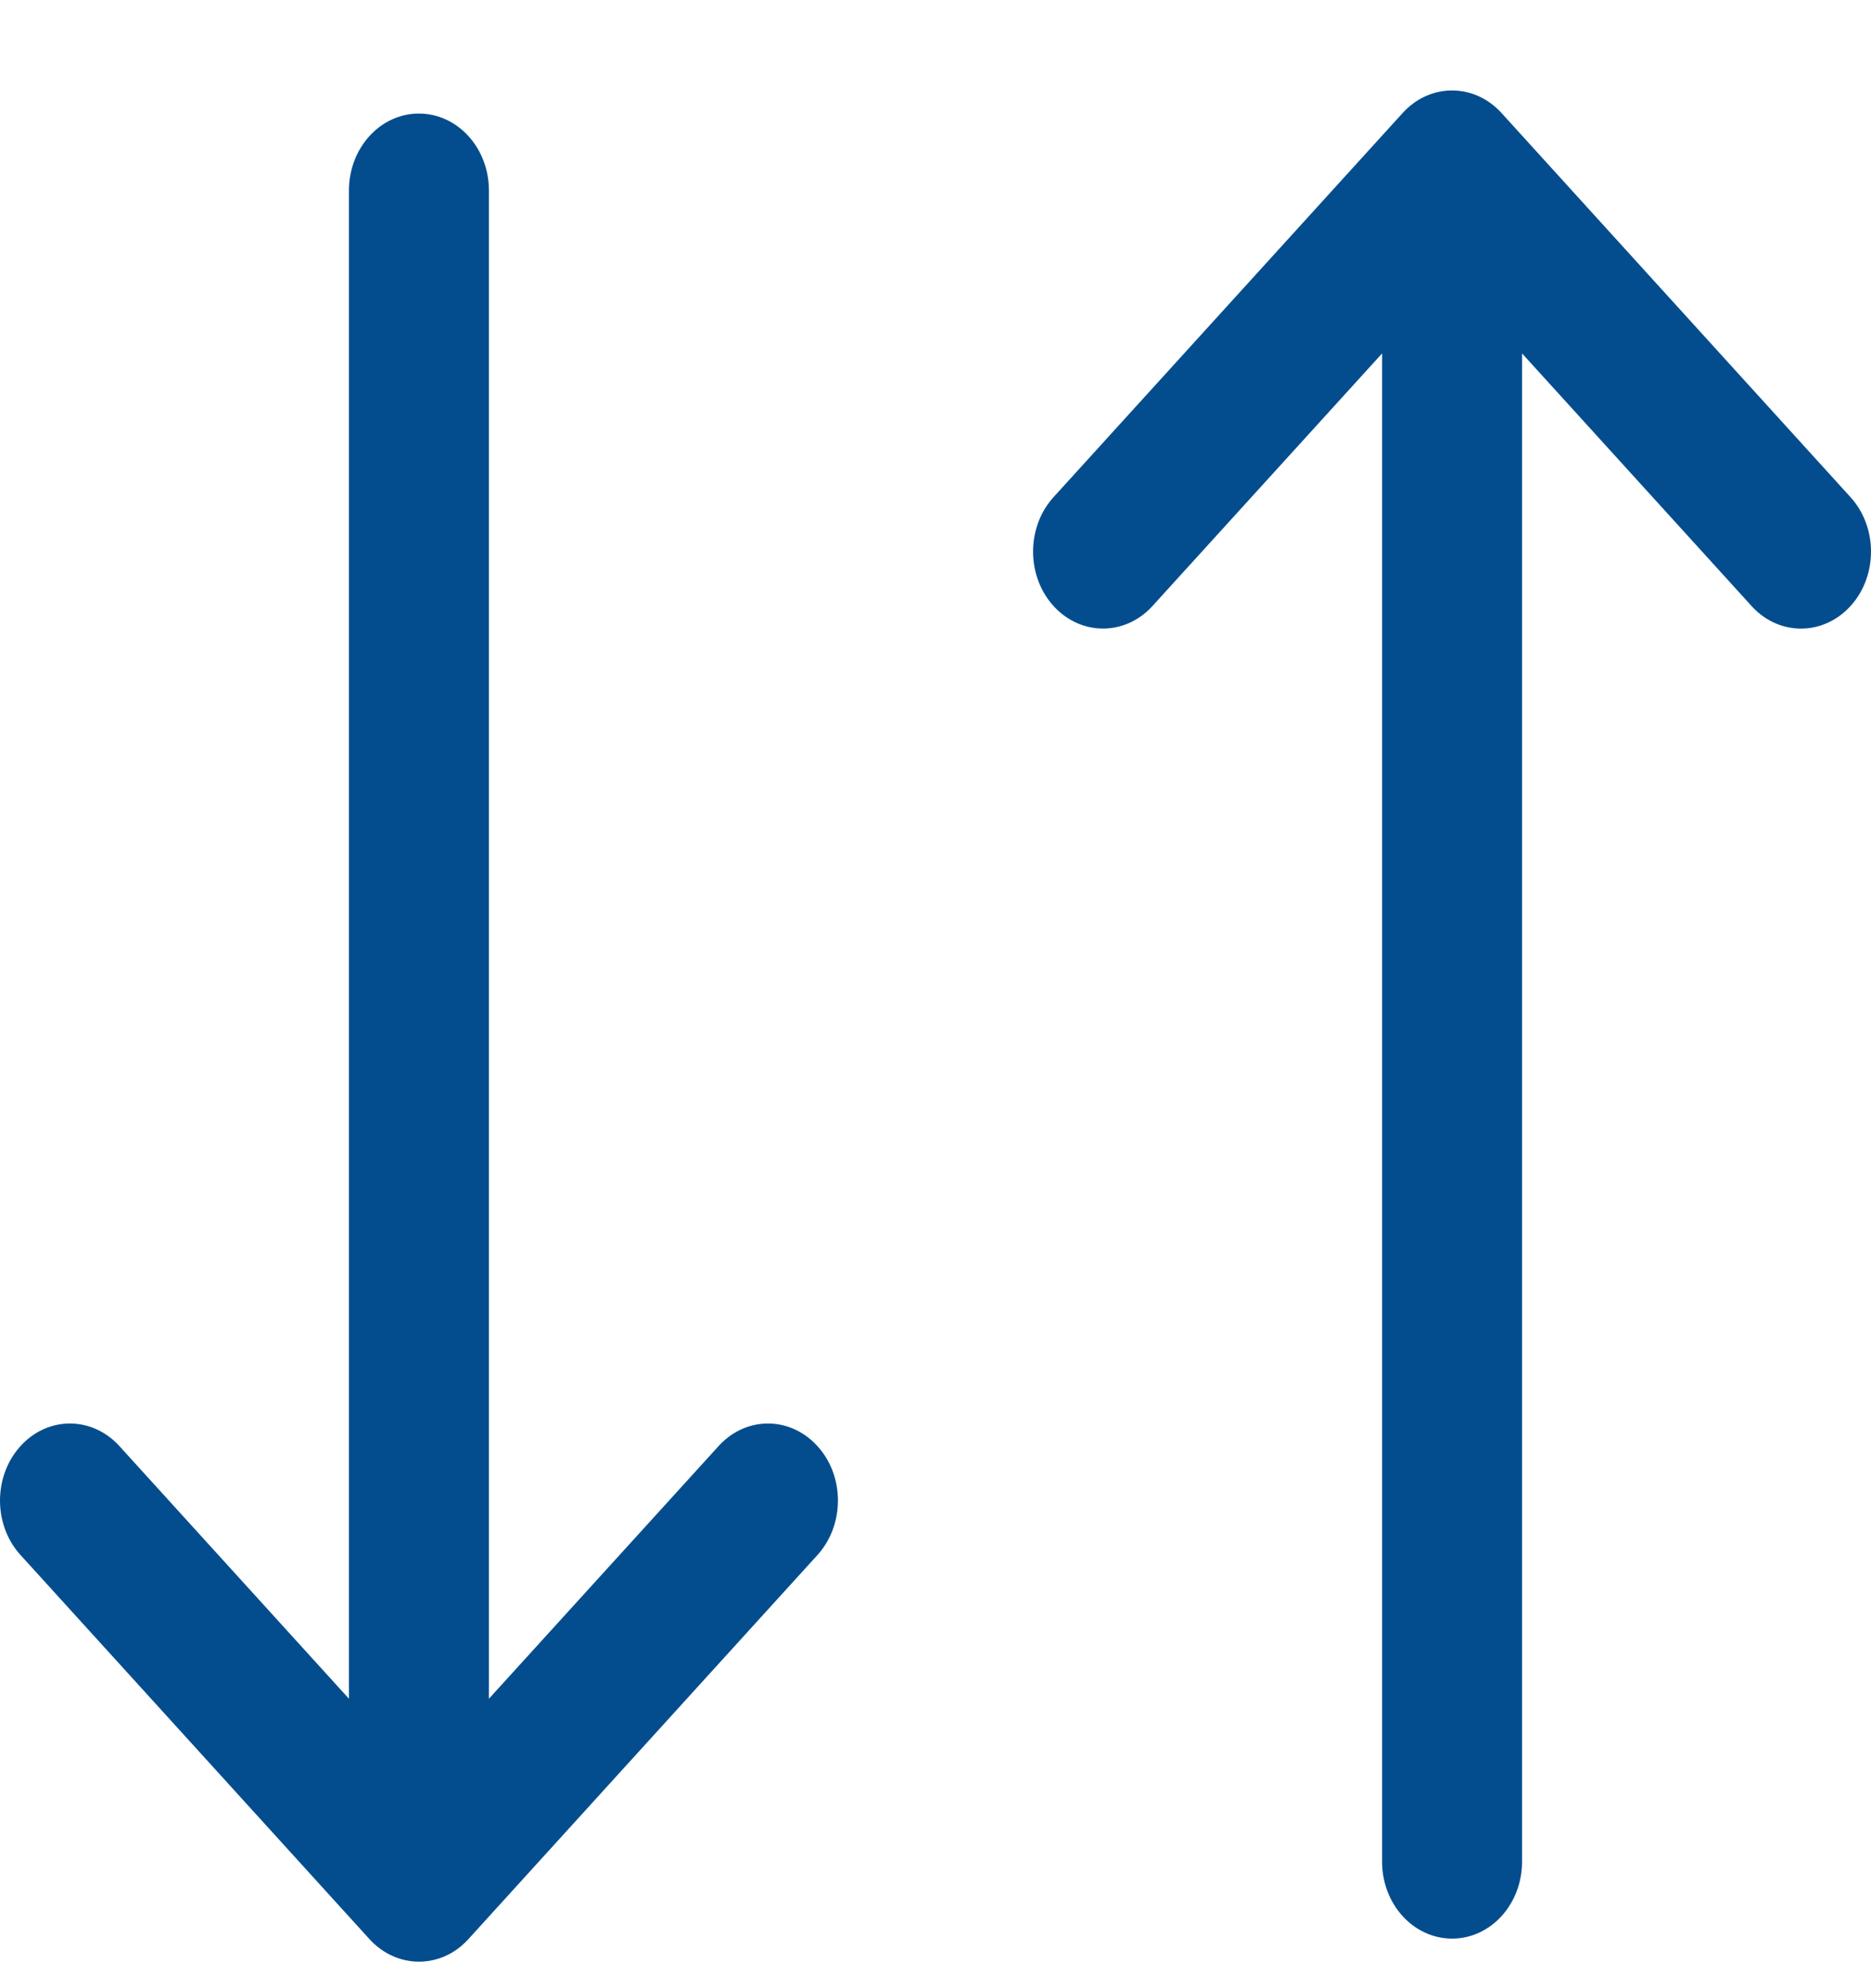
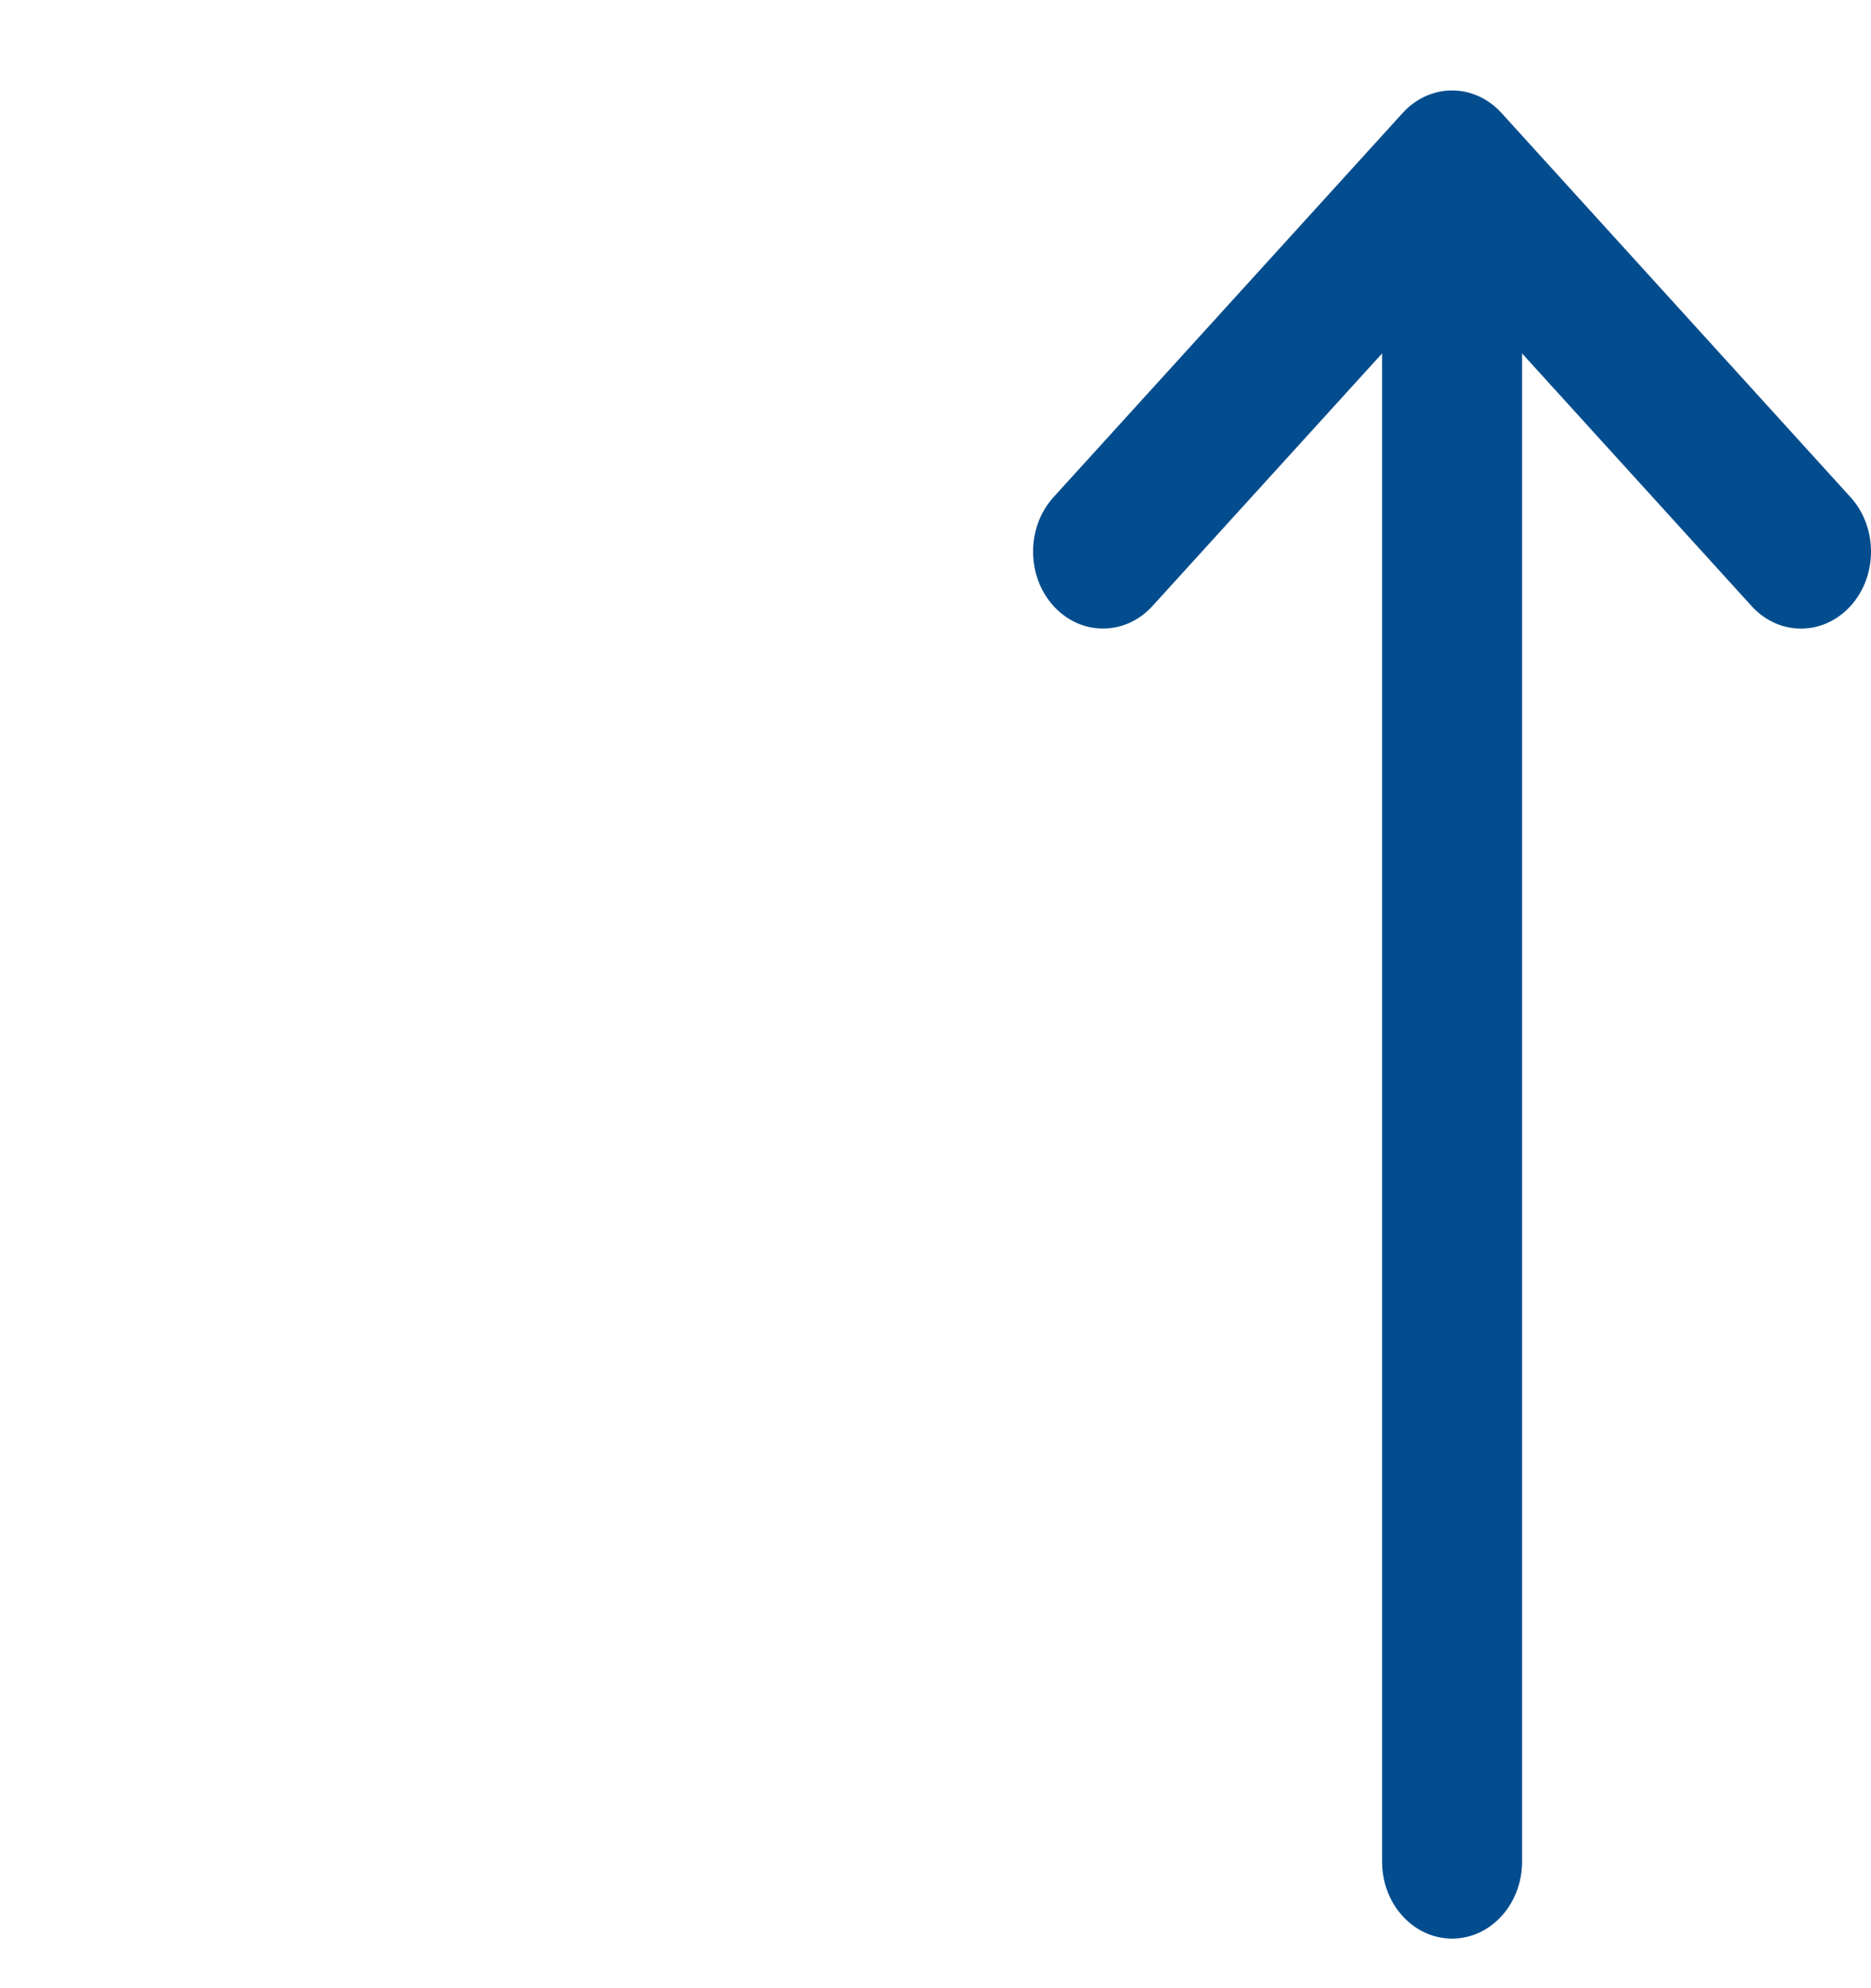
<svg xmlns="http://www.w3.org/2000/svg" width="16" height="17" viewBox="0 0 16 17" fill="none">
-   <path d="M6.983 12.357C6.751 12.11 6.384 12.11 6.152 12.357L4.181 14.525V1.629C4.181 1.265 3.913 0.971 3.582 0.971C3.252 0.971 2.984 1.265 2.984 1.629V14.525L1.014 12.357C0.776 12.104 0.397 12.111 0.168 12.373C-0.056 12.628 -0.056 13.033 0.168 13.288L3.159 16.58C3.393 16.837 3.772 16.838 4.005 16.581L6.998 13.288C7.227 13.026 7.221 12.609 6.983 12.357Z" fill="#034D8E" />
  <path d="M9.017 5.19C9.249 5.436 9.616 5.436 9.848 5.19L11.819 3.022V15.918C11.819 16.282 12.087 16.576 12.418 16.576C12.748 16.576 13.016 16.282 13.016 15.918V3.022L14.986 5.19C15.224 5.443 15.602 5.435 15.832 5.174C16.056 4.919 16.056 4.514 15.832 4.259L12.841 0.967C12.607 0.709 12.229 0.709 11.995 0.966L9.002 4.259C8.773 4.521 8.779 4.937 9.017 5.19Z" fill="#034D8E" />
</svg>